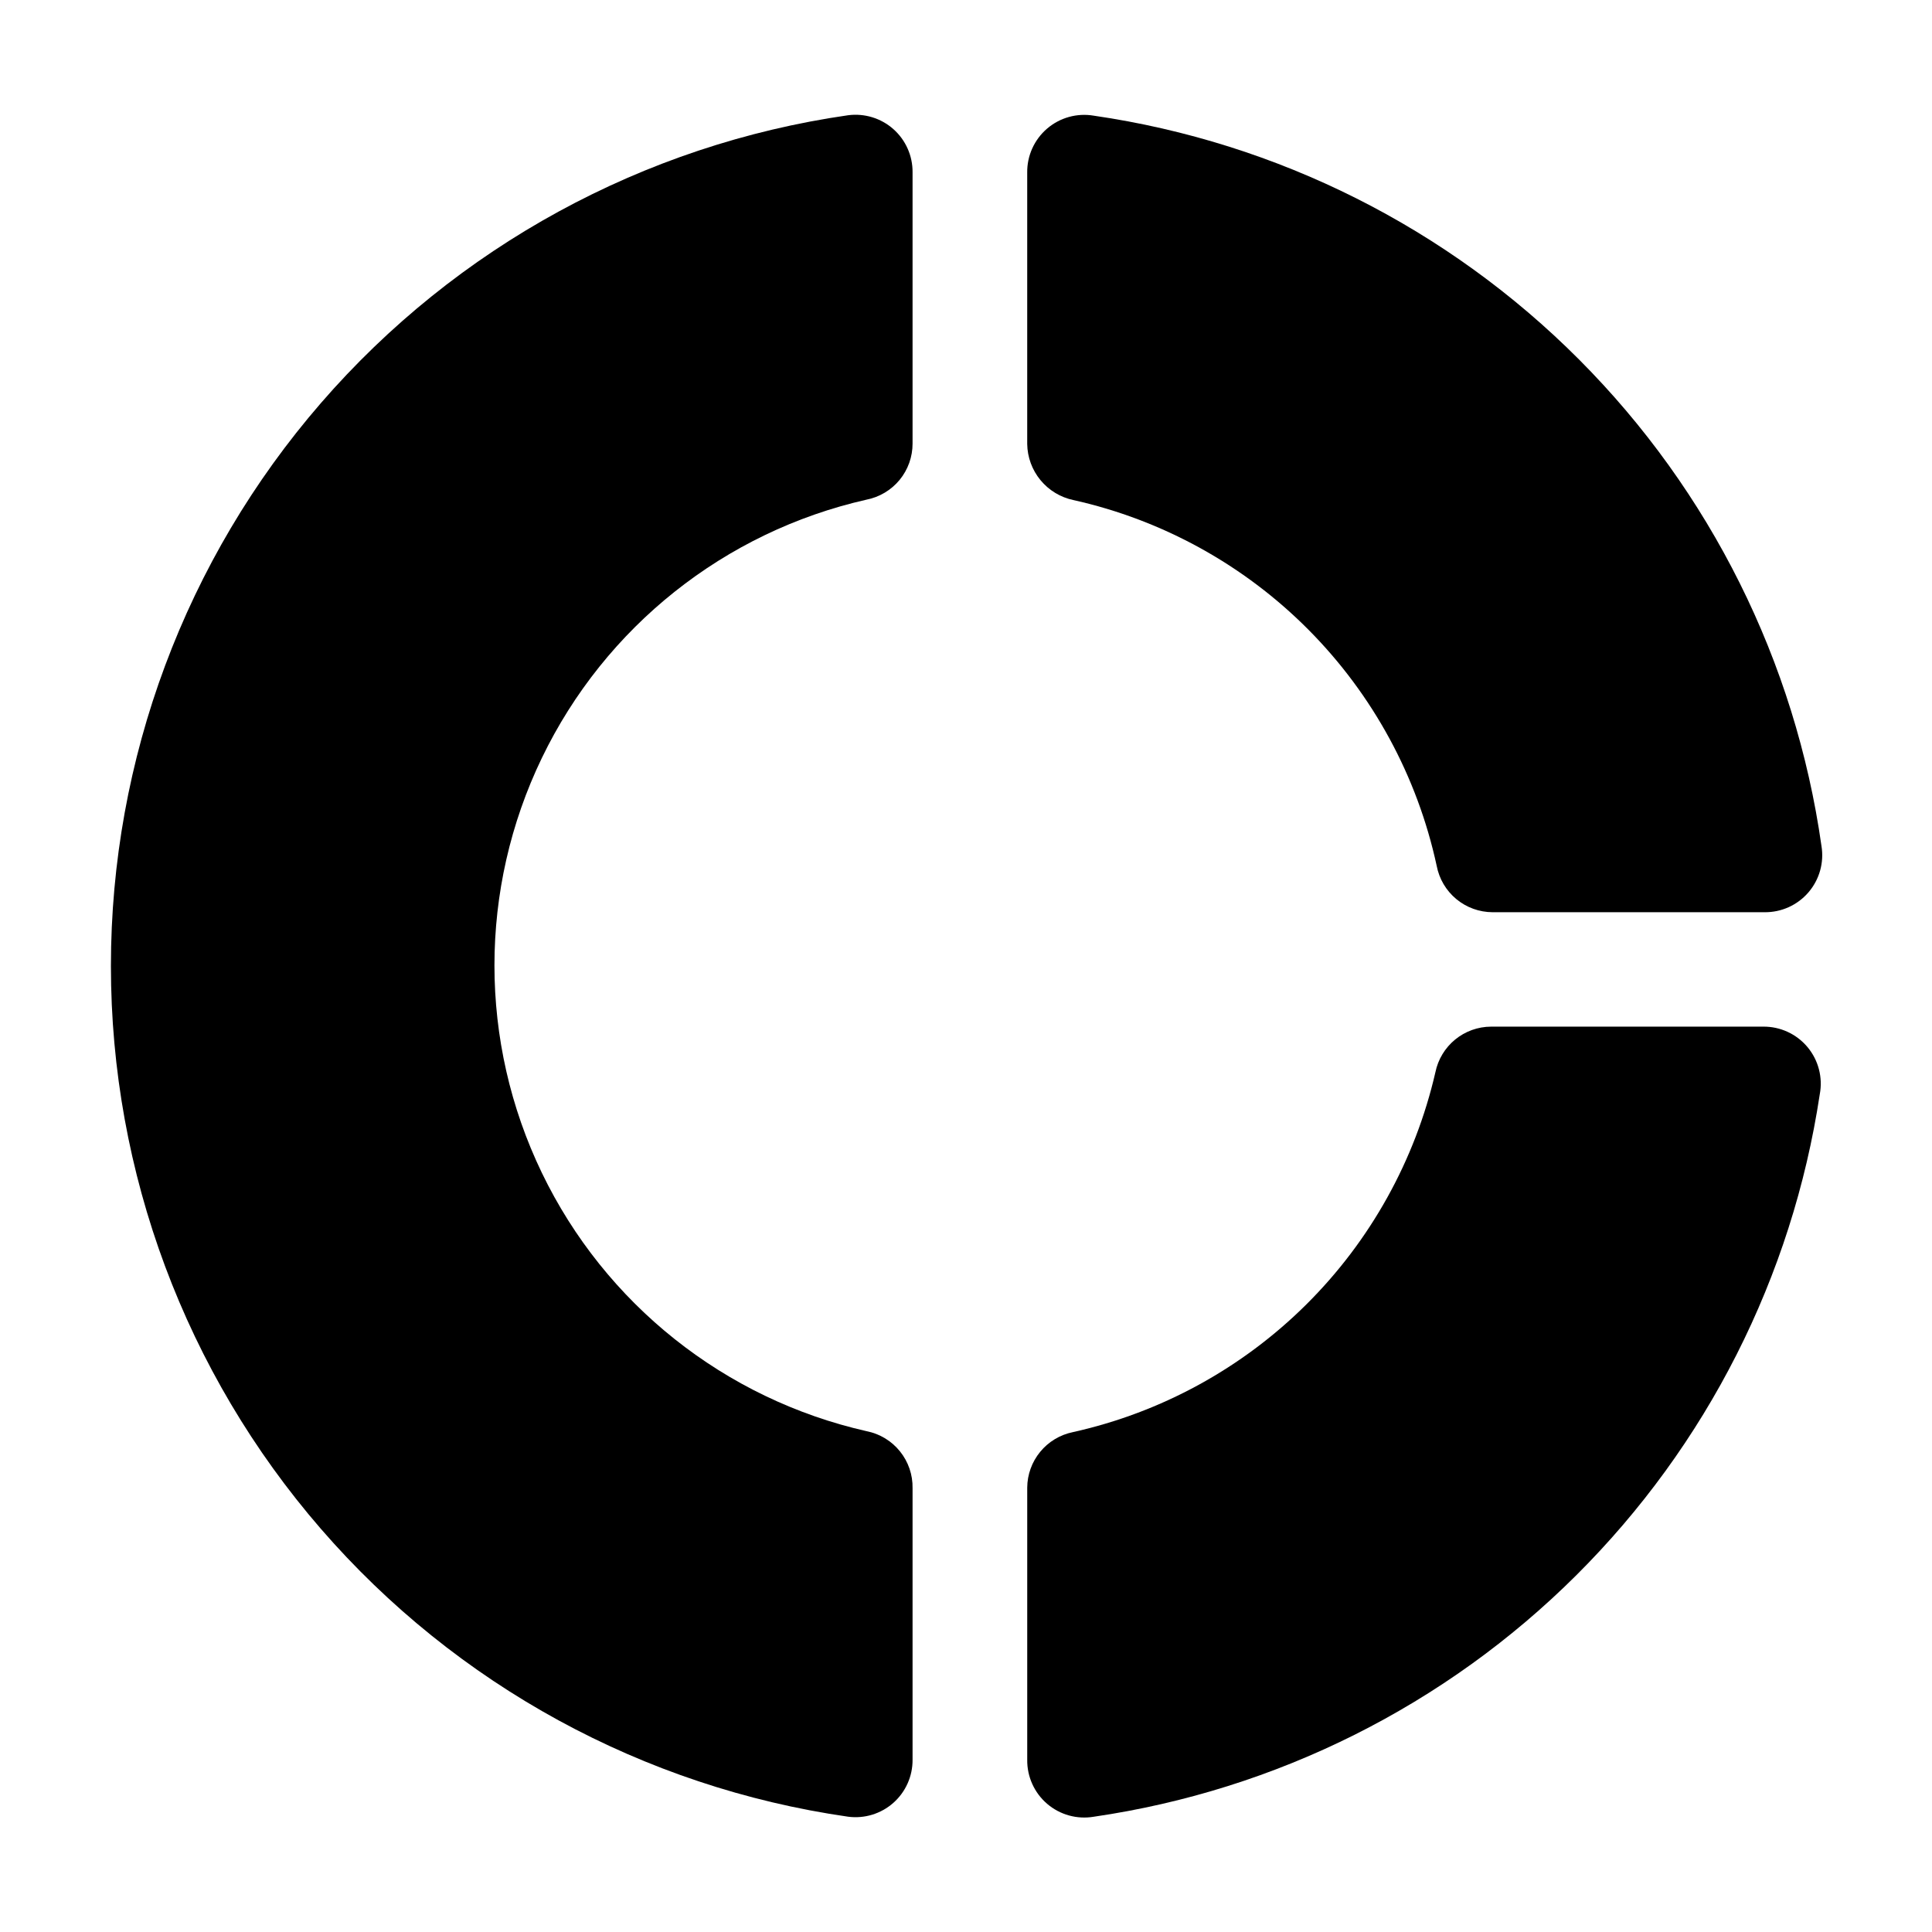
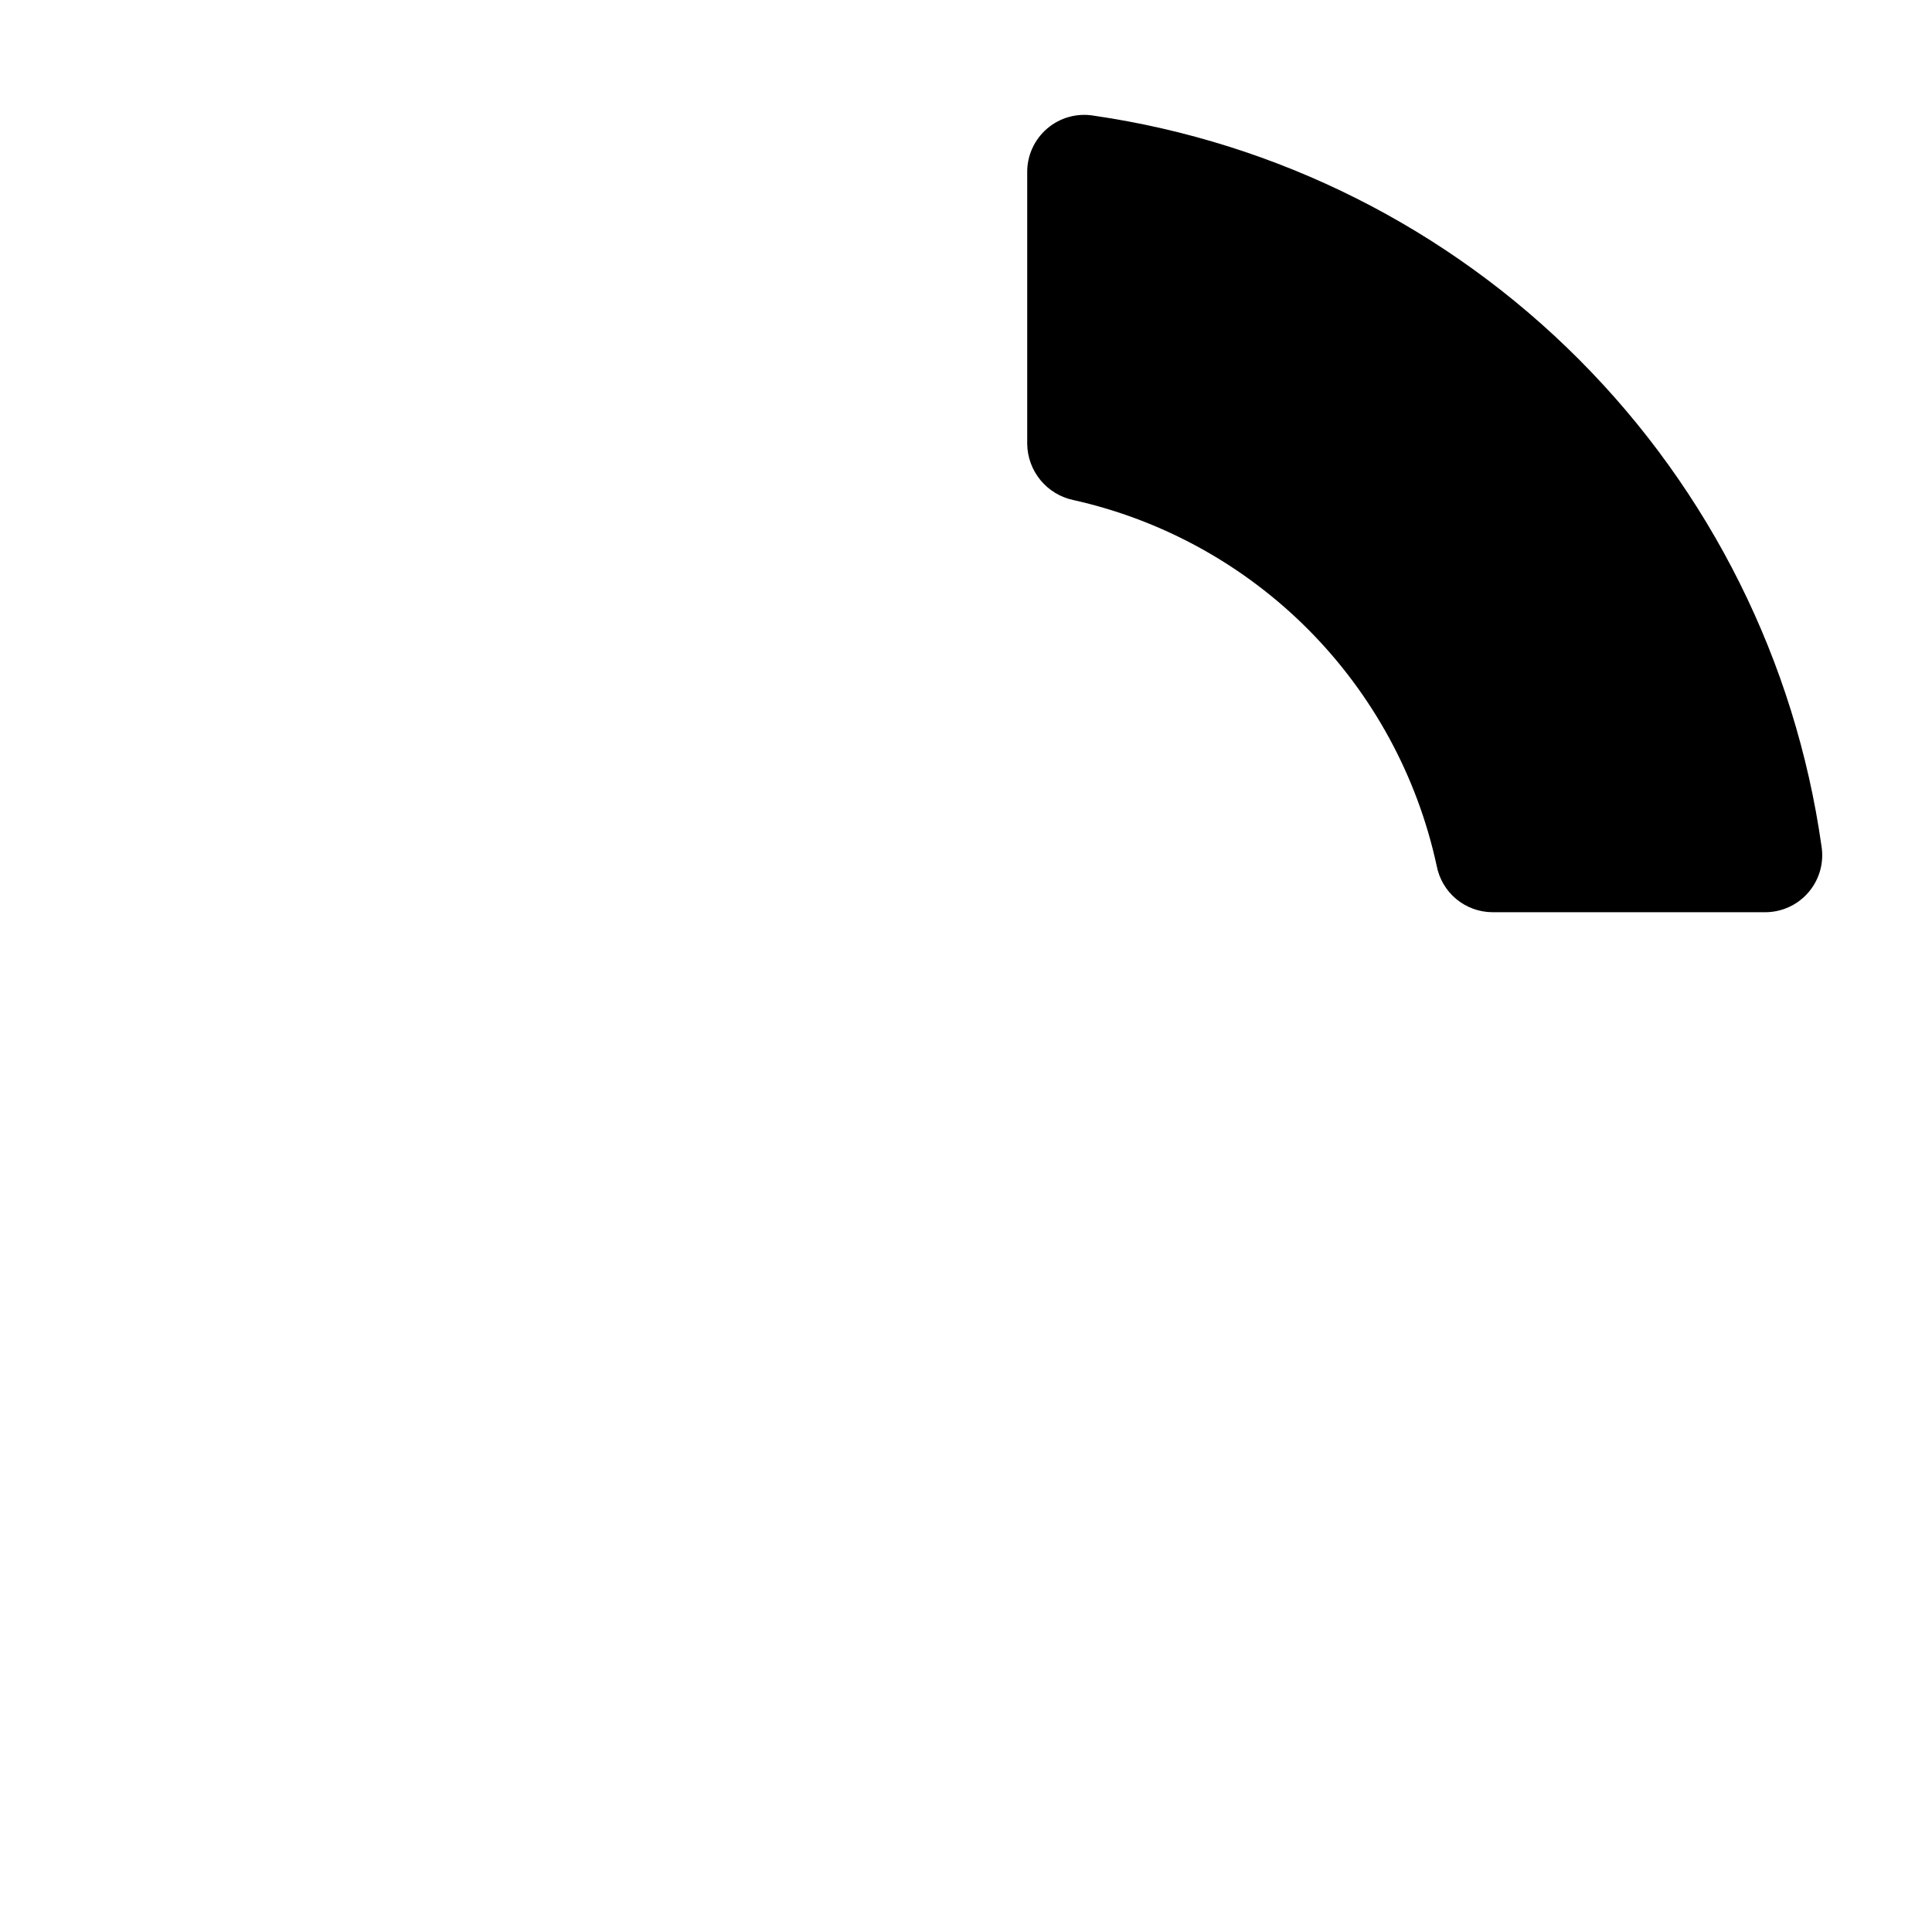
<svg xmlns="http://www.w3.org/2000/svg" fill="#000000" width="800px" height="800px" version="1.1" viewBox="144 144 512 512">
  <g>
    <path d="m428.46 276.52c23.629 5.273 45.254 17.207 62.316 34.383 17.059 17.18 28.844 38.883 33.961 62.551 0.656 3.449 2.492 6.562 5.195 8.809 2.703 2.242 6.102 3.473 9.617 3.484h72.043c4.477 0.059 8.75-1.867 11.664-5.262 2.918-3.394 4.184-7.906 3.449-12.324-6.914-48.766-29.441-93.977-64.211-128.86s-79.902-57.566-128.64-64.648c-4.426-0.75-8.953 0.508-12.359 3.426-3.406 2.922-5.336 7.203-5.273 11.688v71.895c0.051 3.5 1.289 6.875 3.516 9.578 2.223 2.699 5.301 4.562 8.727 5.285z" />
-     <path d="m611.25 416.07h-72.094c-3.477 0.012-6.844 1.219-9.531 3.422-2.688 2.203-4.535 5.266-5.231 8.668-5.371 23.352-17.246 44.703-34.25 61.578-17.004 16.879-38.441 28.598-61.828 33.793-3.398 0.695-6.453 2.535-8.652 5.215-2.203 2.676-3.418 6.031-3.438 9.496v72.098c-0.062 4.484 1.867 8.766 5.273 11.688 3.406 2.918 7.934 4.176 12.359 3.426 48.363-7.051 93.18-29.469 127.82-63.941 34.645-34.477 57.289-79.176 64.578-127.51 0.848-4.449-0.348-9.047-3.258-12.523-2.906-3.473-7.223-5.461-11.754-5.41z" />
-     <path d="m368.76 174.54c-54.234 7.797-103.84 34.883-139.73 76.293-35.883 41.41-55.637 94.367-55.637 149.16 0 54.793 19.754 107.75 55.637 149.16 35.883 41.41 85.492 68.496 139.73 76.293 4.336 0.57 8.707-0.77 11.984-3.668 3.273-2.898 5.133-7.074 5.094-11.445v-71.945c0.07-3.551-1.117-7.012-3.348-9.773-2.227-2.766-5.359-4.656-8.844-5.34-37.613-8.516-69.293-33.719-86.047-68.457-16.754-34.734-16.754-75.219 0-109.95 16.754-34.738 48.434-59.941 86.047-68.457 3.441-0.68 6.539-2.531 8.766-5.242 2.223-2.711 3.434-6.113 3.426-9.621v-71.895c0.039-4.371-1.82-8.547-5.094-11.445-3.277-2.898-7.648-4.234-11.984-3.668z" />
  </g>
</svg>